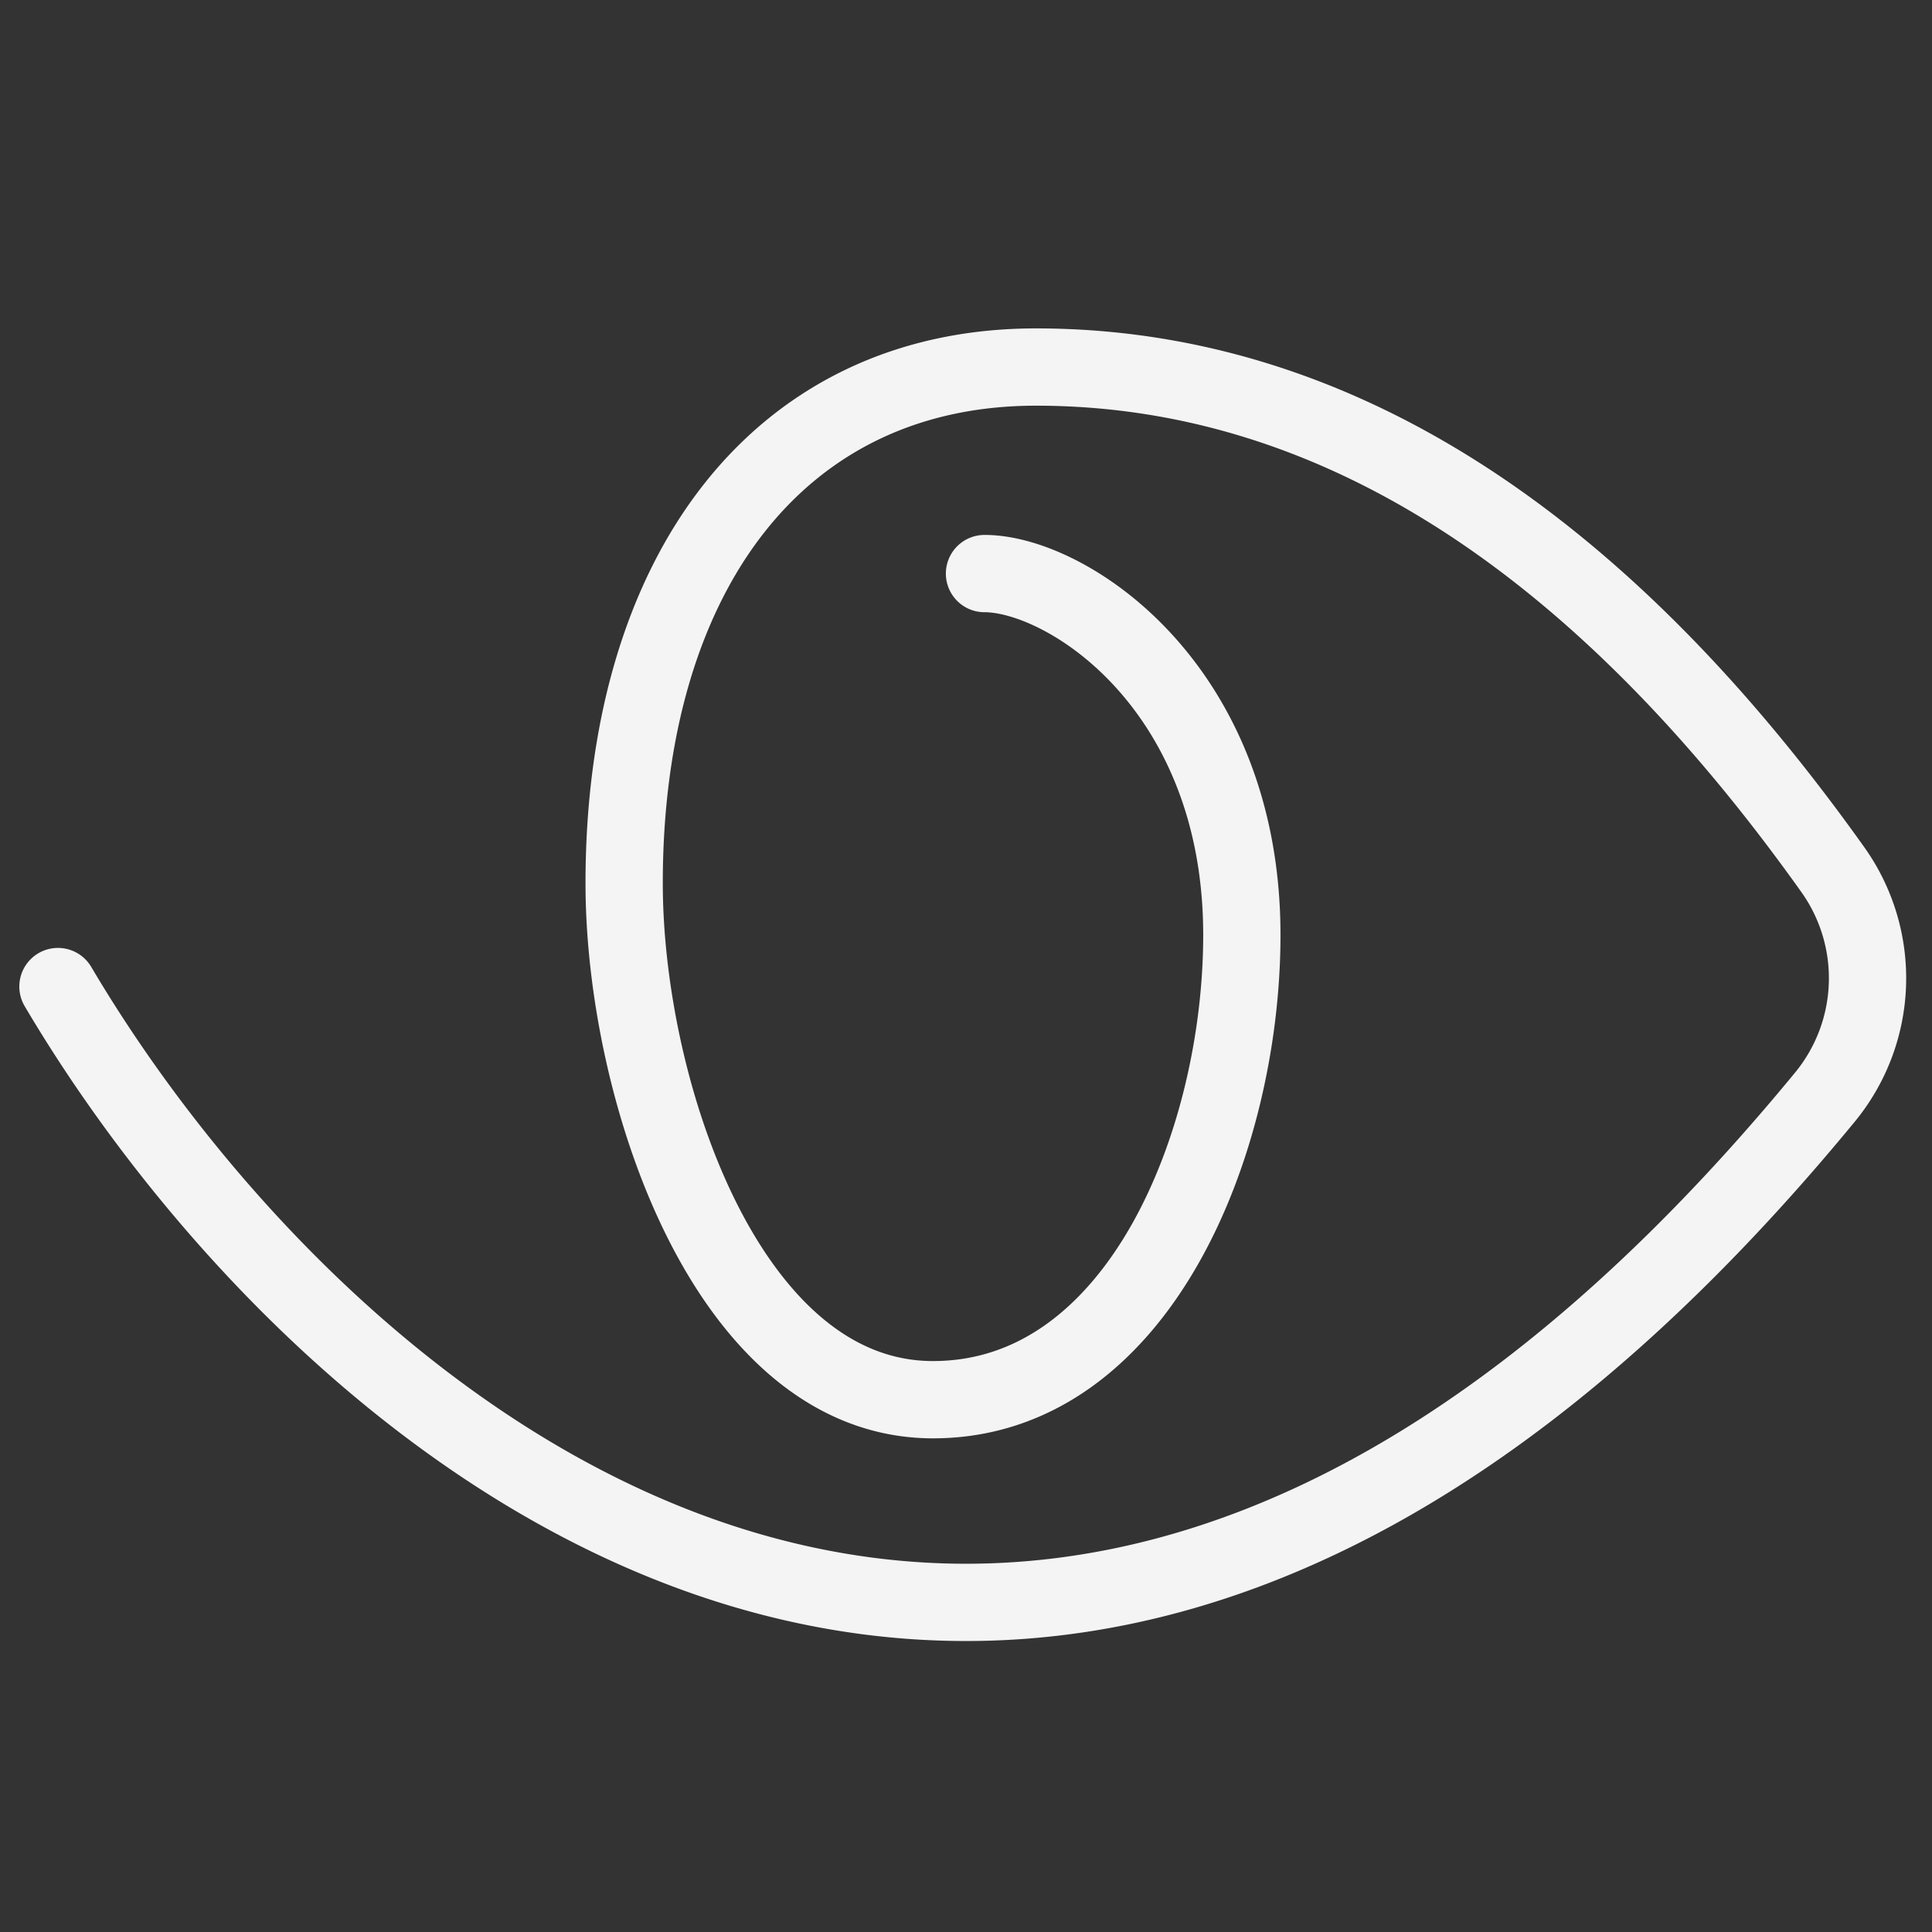
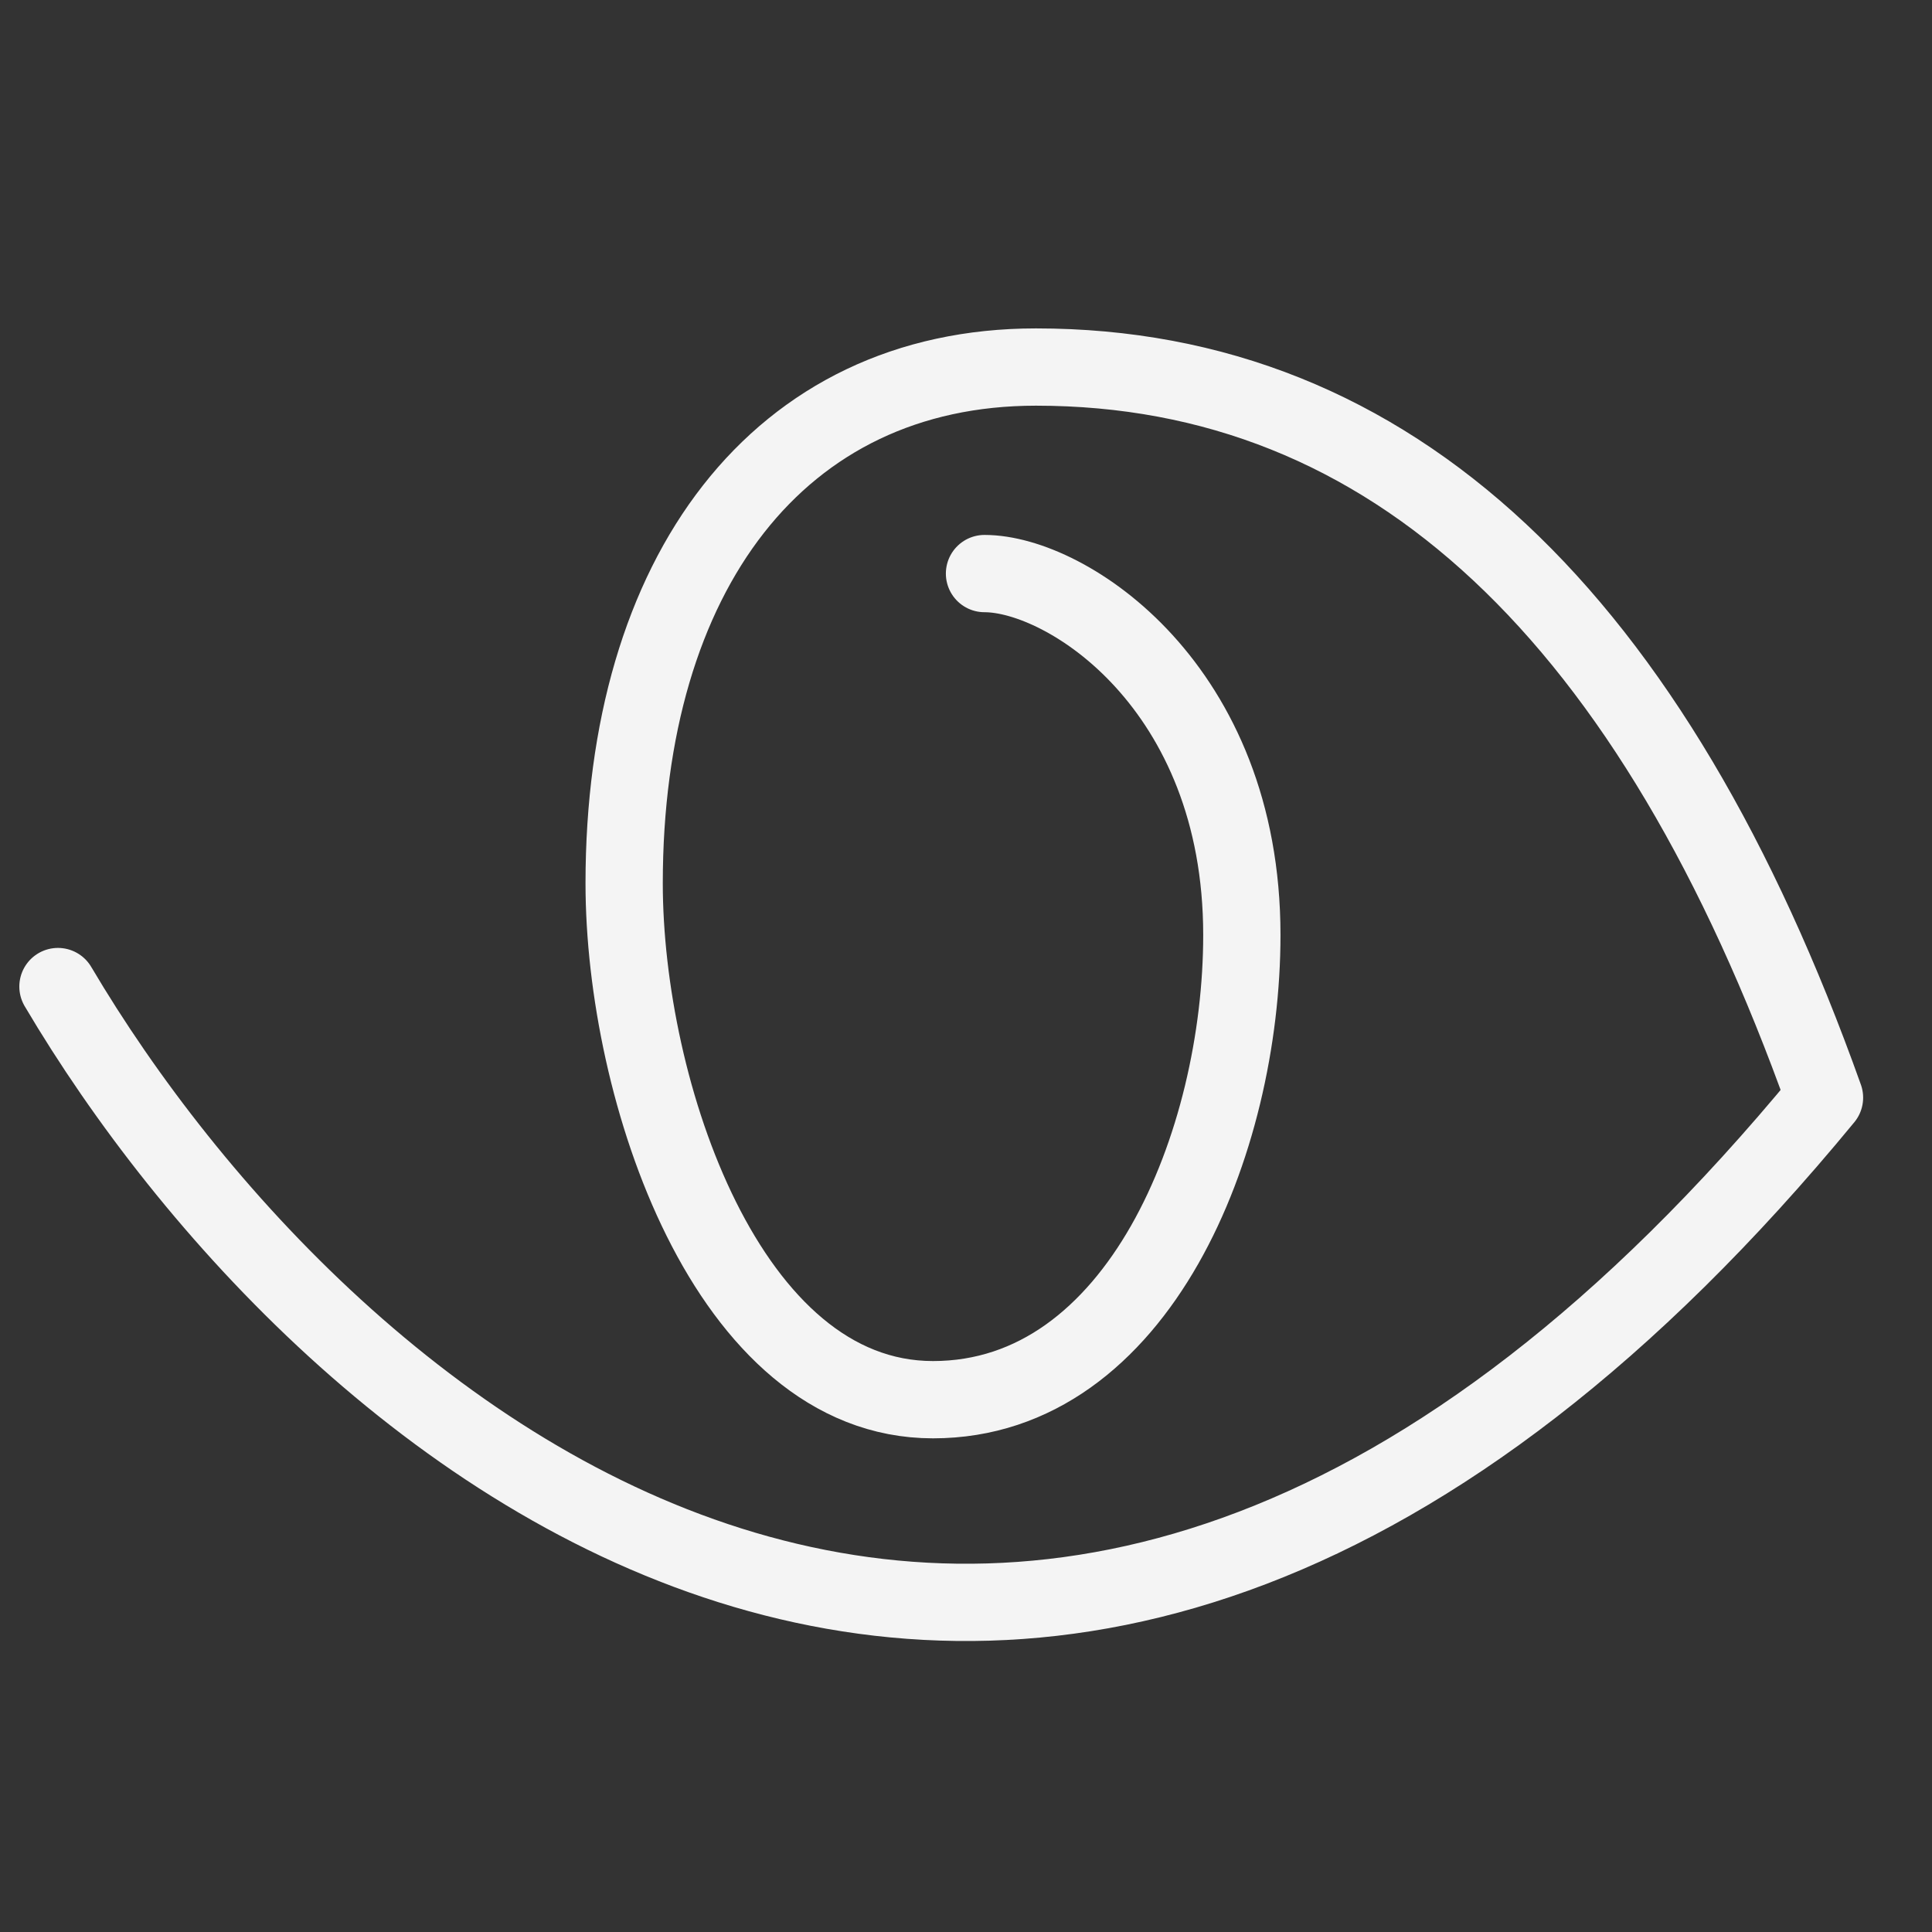
<svg xmlns="http://www.w3.org/2000/svg" width="50" height="50" viewBox="0 0 50 50">
  <rect x="0" y="0" width="50" height="50" fill="#333333" stroke="none" />
  <g transform="translate(891 -194)">
-     <rect width="50" height="50" transform="translate(-891 194)" fill="none" />
-     <path d="M467,310.033c6.855,11.605,25.286,27.687,45.718,2.875a4.845,4.845,0,0,0,.221-5.893C508.285,300.477,501.536,294,492.31,294c-6.661,0-10.657,5.345-10.657,13.361,0,5.347,2.664,13.364,7.993,13.364s7.993-6.682,7.993-12.026c0-6.431-4.529-9.354-6.66-9.354" transform="translate(-1356.5 -90.501)" fill="none" stroke="#f4f4f4" stroke-linecap="round" stroke-linejoin="round" stroke-width="2" />
+     <path d="M467,310.033c6.855,11.605,25.286,27.687,45.718,2.875C508.285,300.477,501.536,294,492.31,294c-6.661,0-10.657,5.345-10.657,13.361,0,5.347,2.664,13.364,7.993,13.364s7.993-6.682,7.993-12.026c0-6.431-4.529-9.354-6.66-9.354" transform="translate(-1356.5 -90.501)" fill="none" stroke="#f4f4f4" stroke-linecap="round" stroke-linejoin="round" stroke-width="2" />
  </g>
</svg>